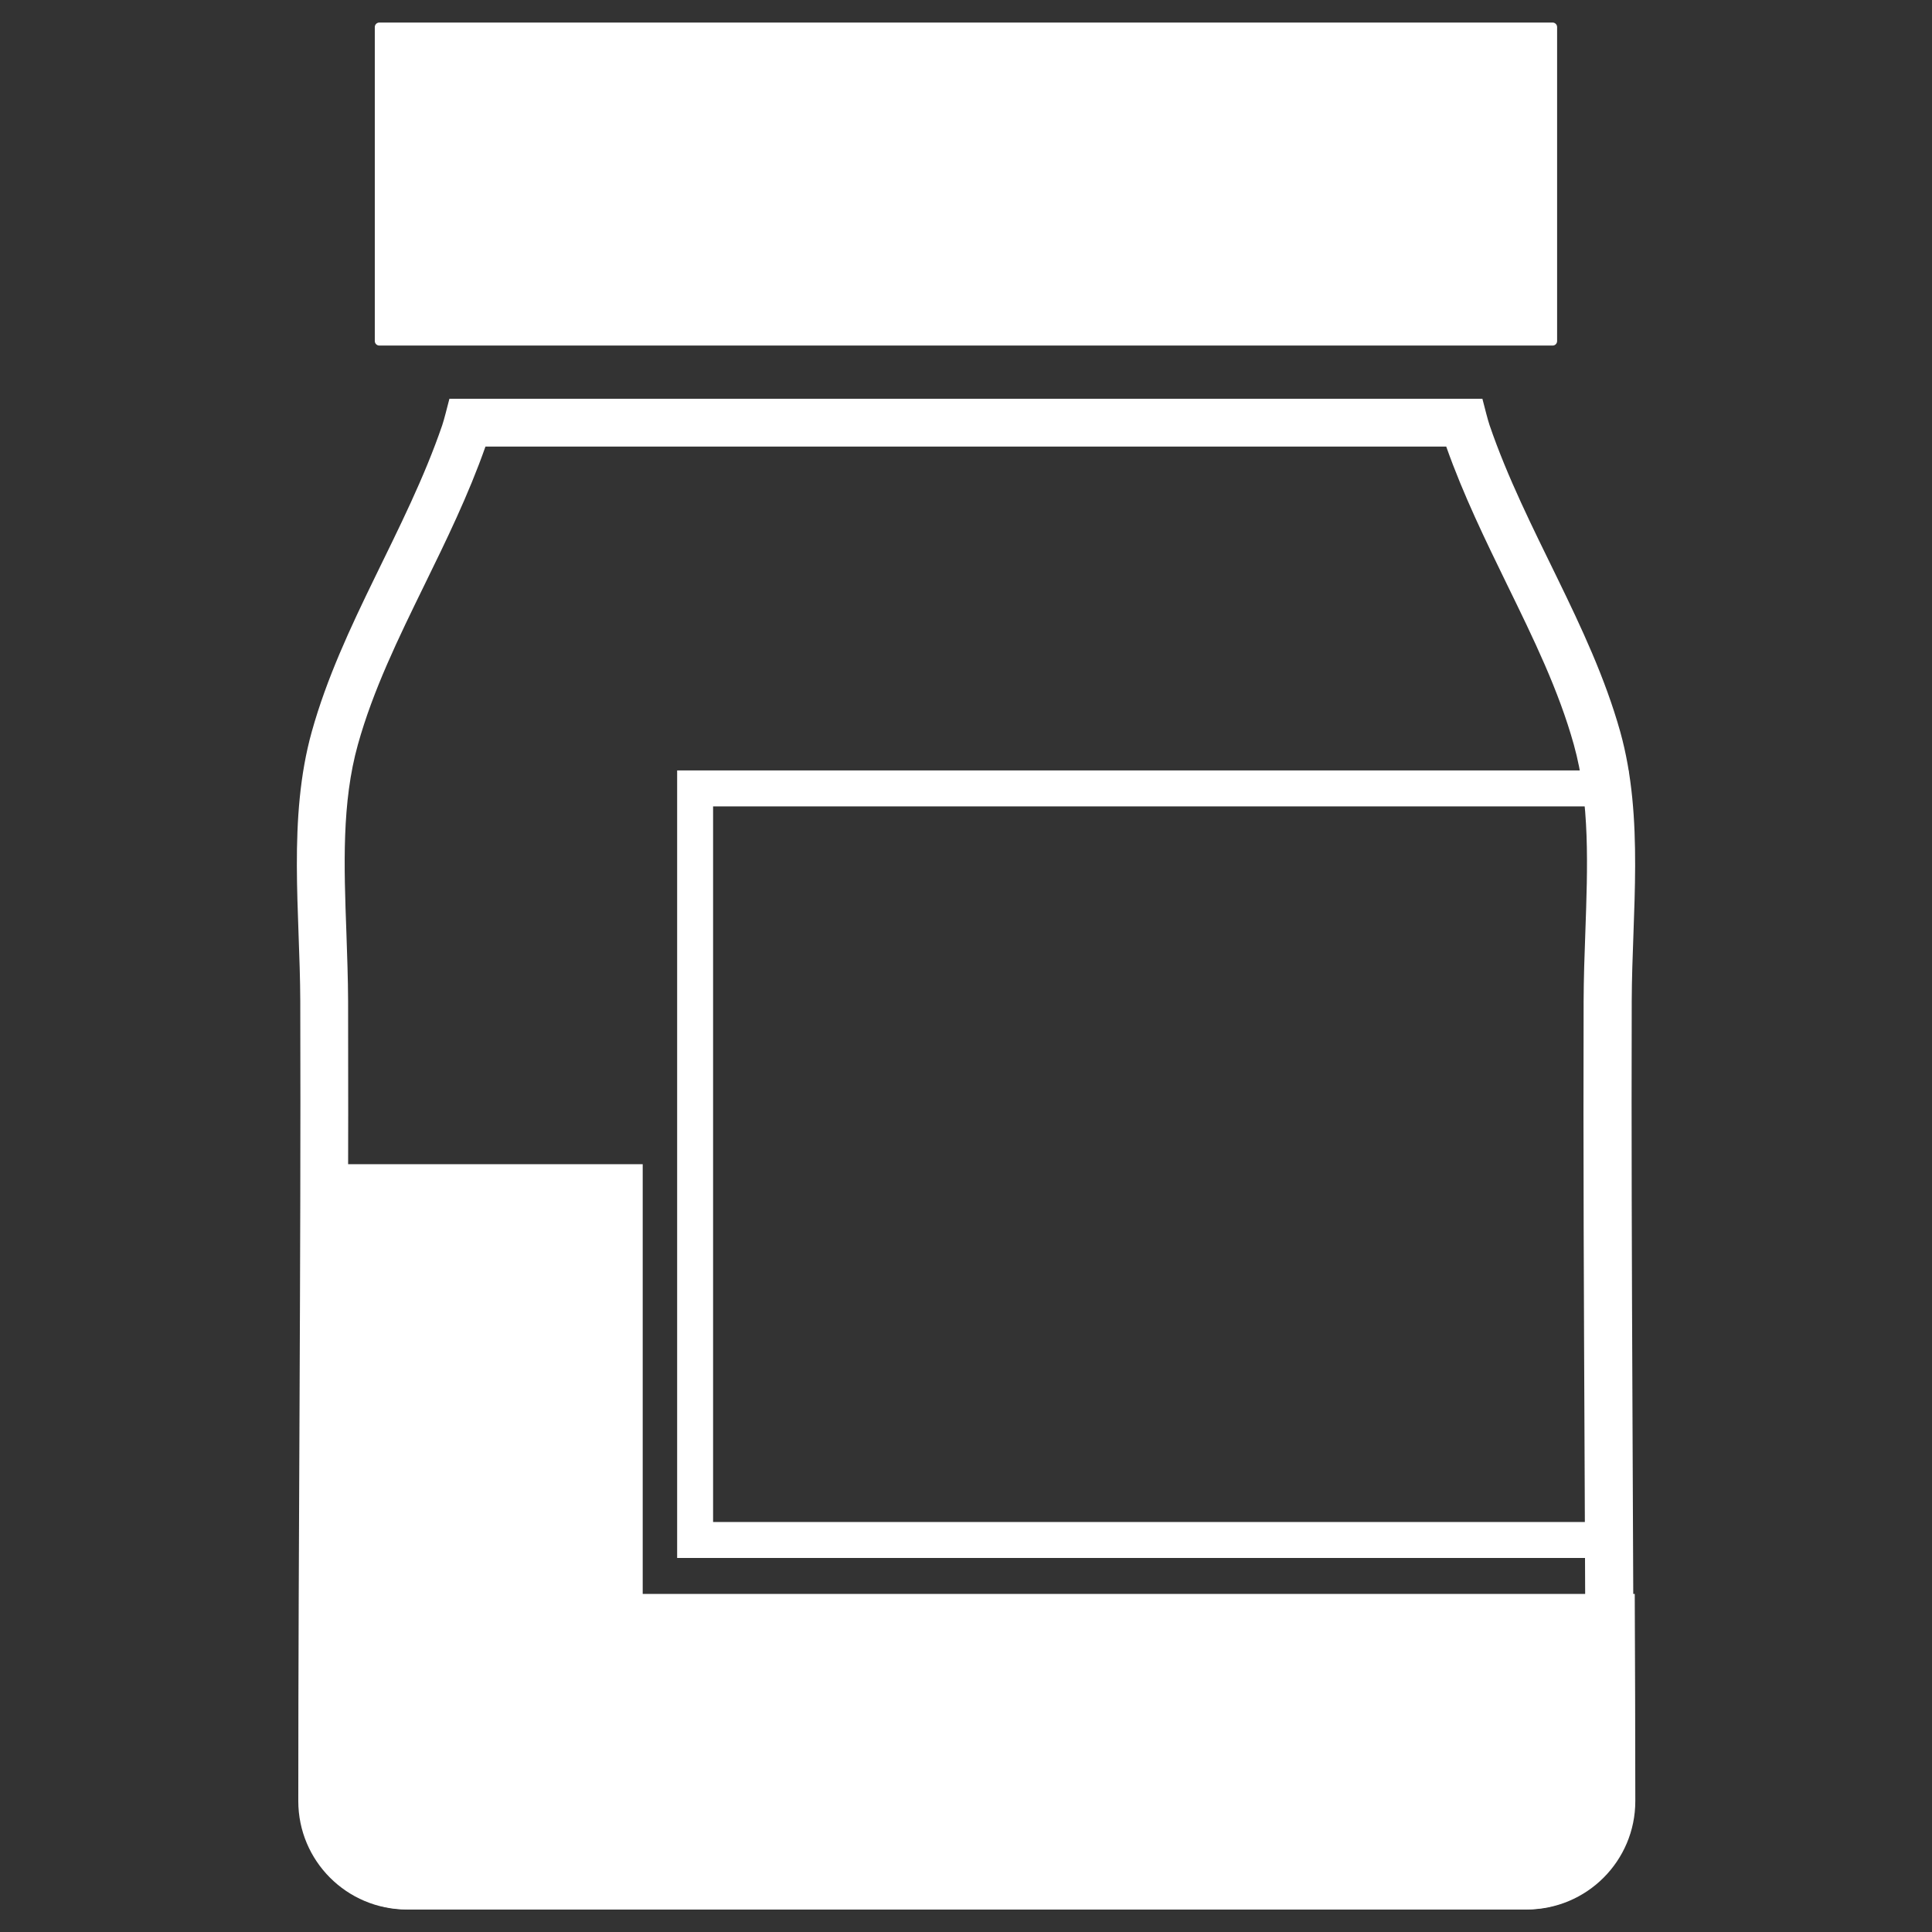
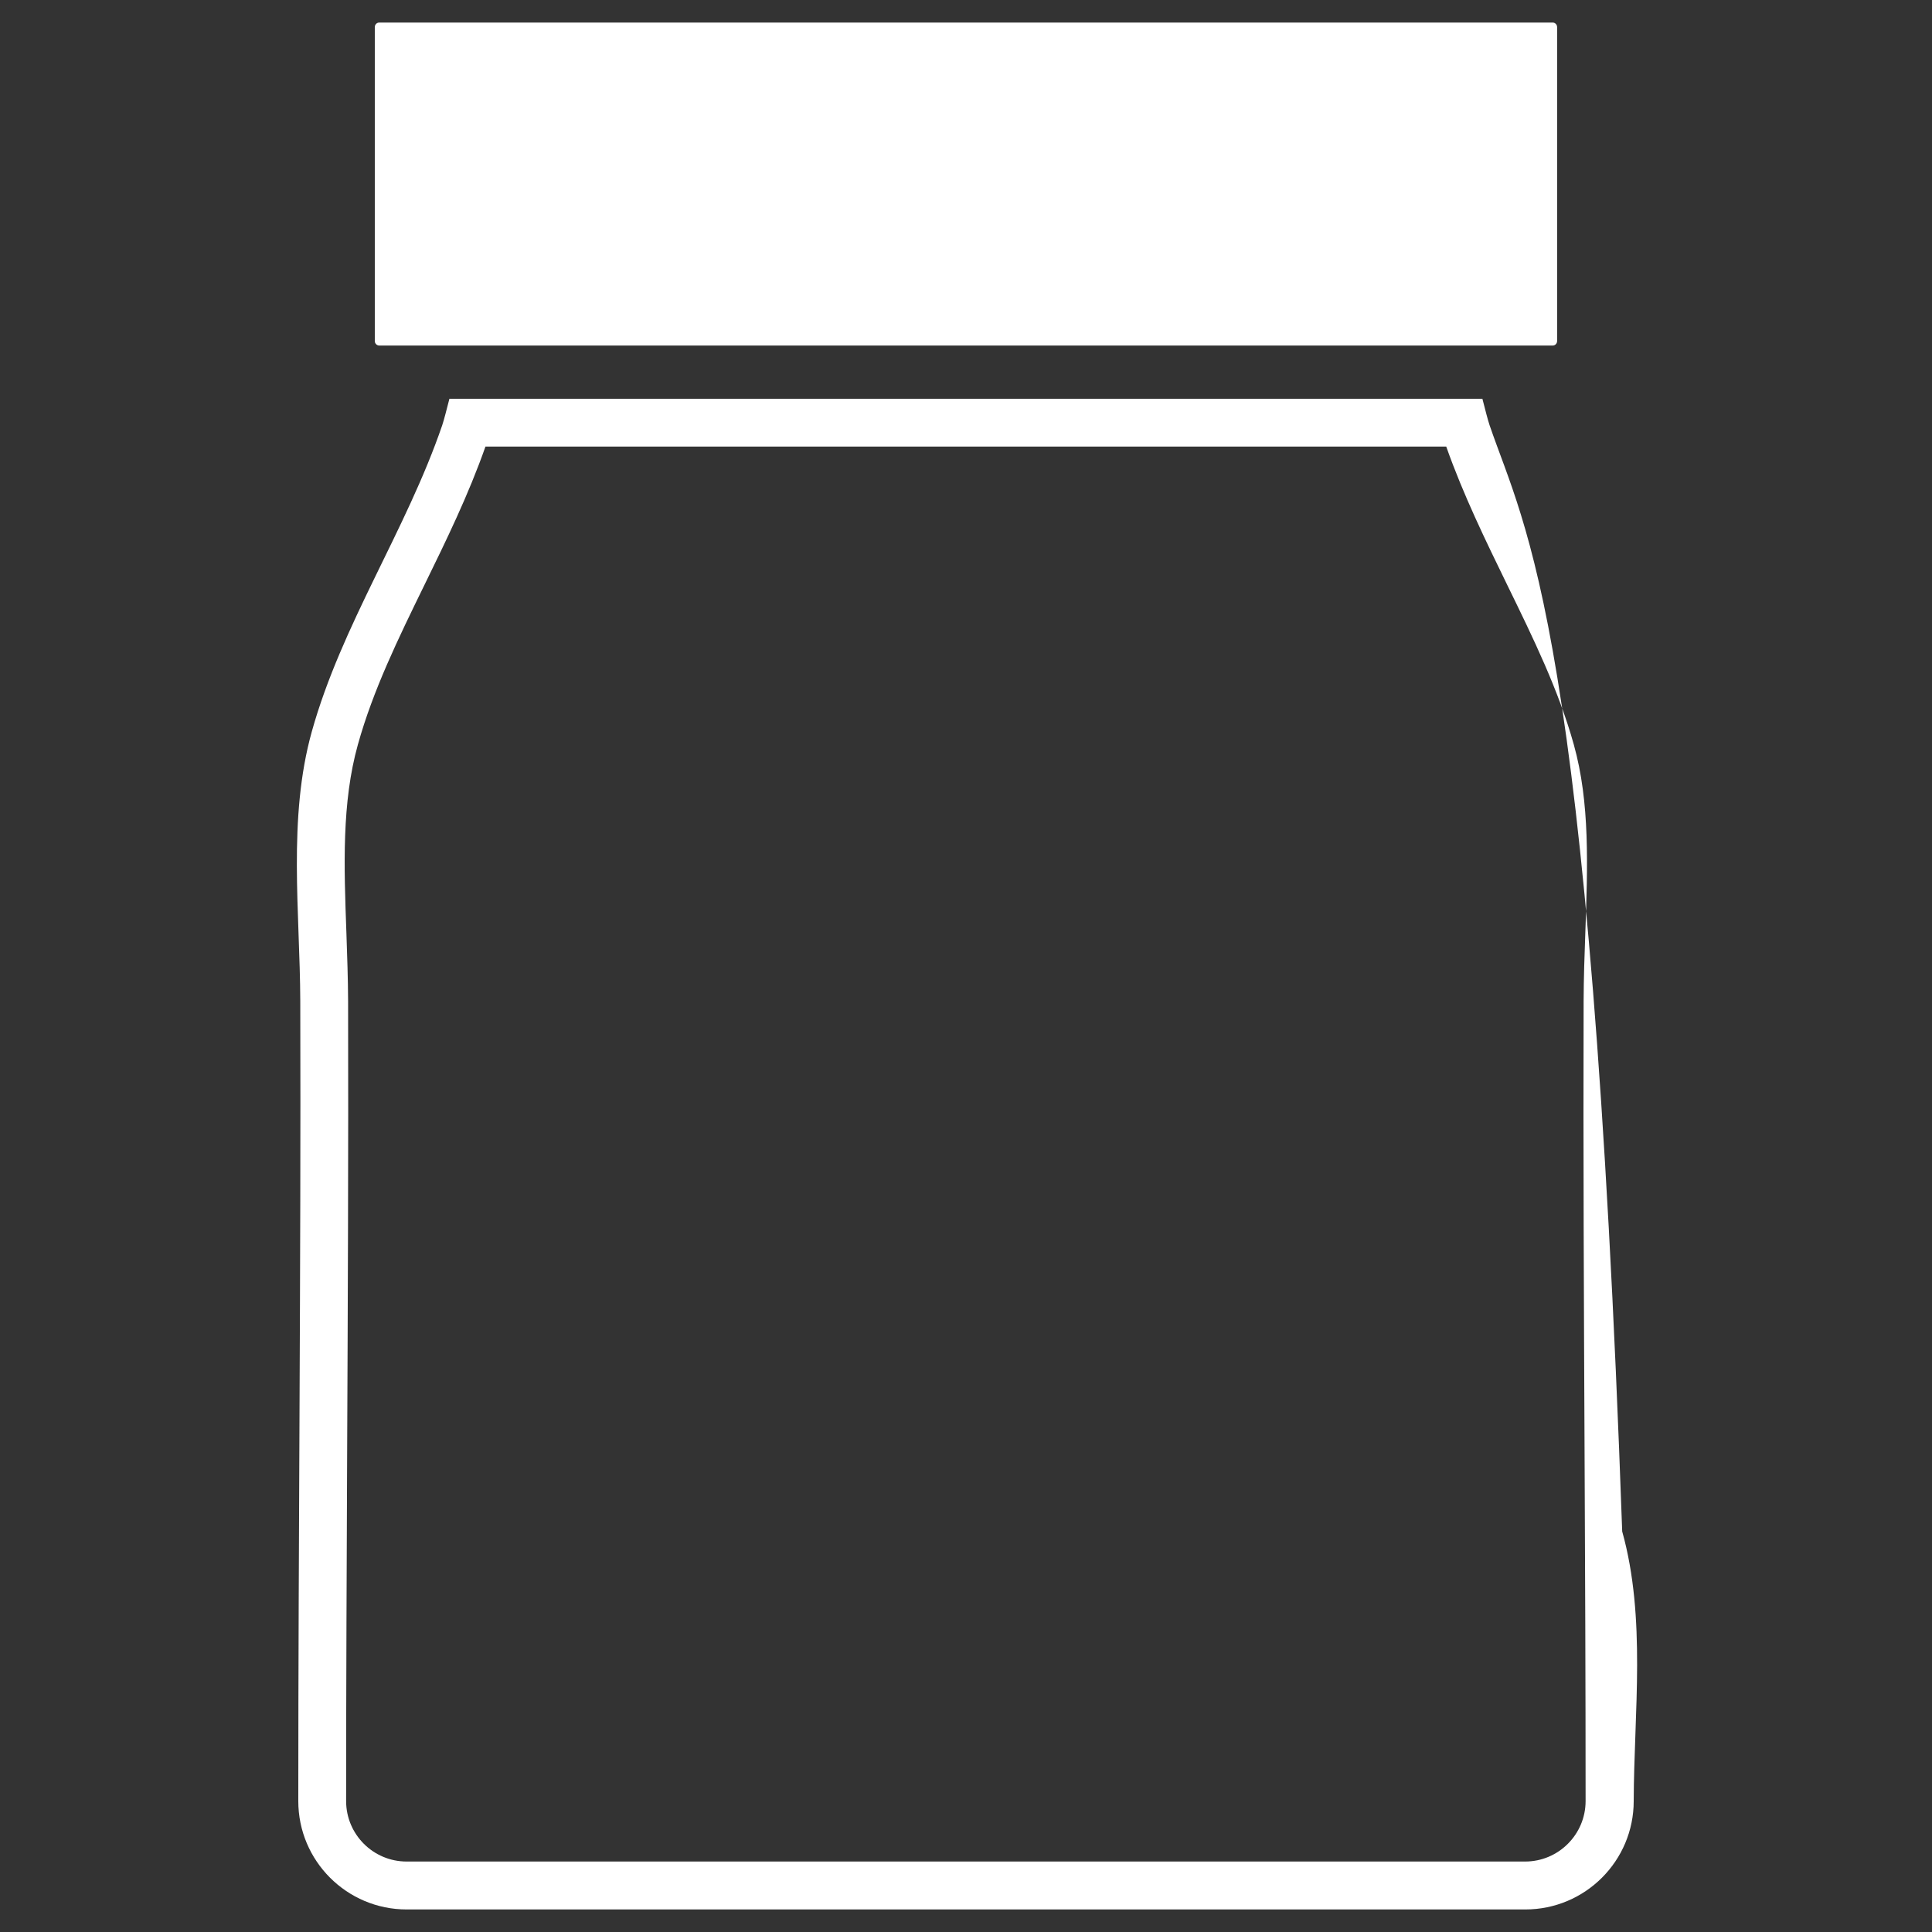
<svg xmlns="http://www.w3.org/2000/svg" version="1.1" baseProfile="tiny" id="Layer_1" x="0px" y="0px" viewBox="0 0 2048 2048" xml:space="preserve">
  <rect x="0" y="0" width="2048" height="2048" fill="#333333" stroke="none" />
  <g>
    <path fill="#FFFFFF" d="M1645.9,366.3H402.1c-2.6,0-4.8-2.1-4.8-4.8V28.7c0-2.6,2.1-4.8,4.8-4.8h1243.7c2.6,0,4.8,2.1,4.8,4.8   v332.8C1650.6,364.2,1648.5,366.3,1645.9,366.3z" />
    <g>
-       <path fill="#FFFFFF" d="M1533.1,473.5c18.1,51.2,41.7,99.5,64.5,146.3c28.1,57.5,54.6,111.8,70.7,169.5    c17.2,61.5,14.7,128.7,12.2,199.7c-0.9,23.7-1.7,48.2-1.8,72.3c-0.5,158.7,0.3,320,1,475.9c0.6,121.9,1.1,248.1,1.1,372    c0,35.3-28.7,64.1-64.1,64.1h-588.5h-8.8H431c-35.3,0-64.1-28.7-64.1-64.1c0-124,0.6-250,1.1-372c0.7-156,1.4-317.3,1-476    c-0.1-24.1-1-48.6-1.8-72.3c-2.6-71.1-5-138.2,12.2-199.7c16.1-57.7,42.6-112,70.7-169.5c22.9-46.8,46.5-95.1,64.5-146.3H1533.1     M1571.4,422.7h-1095c-3,11.5-5.5,21.7-7.6,28C430.6,562.3,362.2,662,330.5,775.6c-25.6,91.8-12.5,191.9-12.2,285.8    c0.8,282.6-2.1,565.2-2.1,847.8c0,63.4,51.4,114.9,114.9,114.9h588.5h8.8h588.5c63.4,0,114.9-51.4,114.9-114.9    c0-282.6-2.9-565.2-2.1-847.8c0.3-93.9,13.4-194-12.2-285.8C1685.6,662,1617.2,562.3,1579,450.7    C1576.9,444.4,1574.4,434.2,1571.4,422.7L1571.4,422.7z" />
+       <path fill="#FFFFFF" d="M1533.1,473.5c18.1,51.2,41.7,99.5,64.5,146.3c28.1,57.5,54.6,111.8,70.7,169.5    c17.2,61.5,14.7,128.7,12.2,199.7c-0.9,23.7-1.7,48.2-1.8,72.3c-0.5,158.7,0.3,320,1,475.9c0.6,121.9,1.1,248.1,1.1,372    c0,35.3-28.7,64.1-64.1,64.1h-588.5h-8.8H431c-35.3,0-64.1-28.7-64.1-64.1c0-124,0.6-250,1.1-372c0.7-156,1.4-317.3,1-476    c-0.1-24.1-1-48.6-1.8-72.3c-2.6-71.1-5-138.2,12.2-199.7c16.1-57.7,42.6-112,70.7-169.5c22.9-46.8,46.5-95.1,64.5-146.3H1533.1     M1571.4,422.7h-1095c-3,11.5-5.5,21.7-7.6,28C430.6,562.3,362.2,662,330.5,775.6c-25.6,91.8-12.5,191.9-12.2,285.8    c0.8,282.6-2.1,565.2-2.1,847.8c0,63.4,51.4,114.9,114.9,114.9h588.5h8.8h588.5c63.4,0,114.9-51.4,114.9-114.9    c0.3-93.9,13.4-194-12.2-285.8C1685.6,662,1617.2,562.3,1579,450.7    C1576.9,444.4,1574.4,434.2,1571.4,422.7L1571.4,422.7z" />
    </g>
-     <path fill="#FFFFFF" d="M1688.1,854.8v758.6H755.9V854.8H1688.1 M1726.2,816.7H717.8v834.8h1008.5V816.7L1726.2,816.7z" />
    <g>
-       <path fill="#FFFFFF" d="M719.4,1689.6h-38.1v-38.1v-417.4H320c-0.3,225-2.1,450.1-2.1,675.1c0,63.4,51.4,114.9,114.9,114.9h588.5    h8.8h588.5c63.4,0,114.9-51.4,114.9-114.9c0-73.2-0.3-146.4-0.6-219.6h-4.8H719.4z" />
-     </g>
+       </g>
  </g>
</svg>